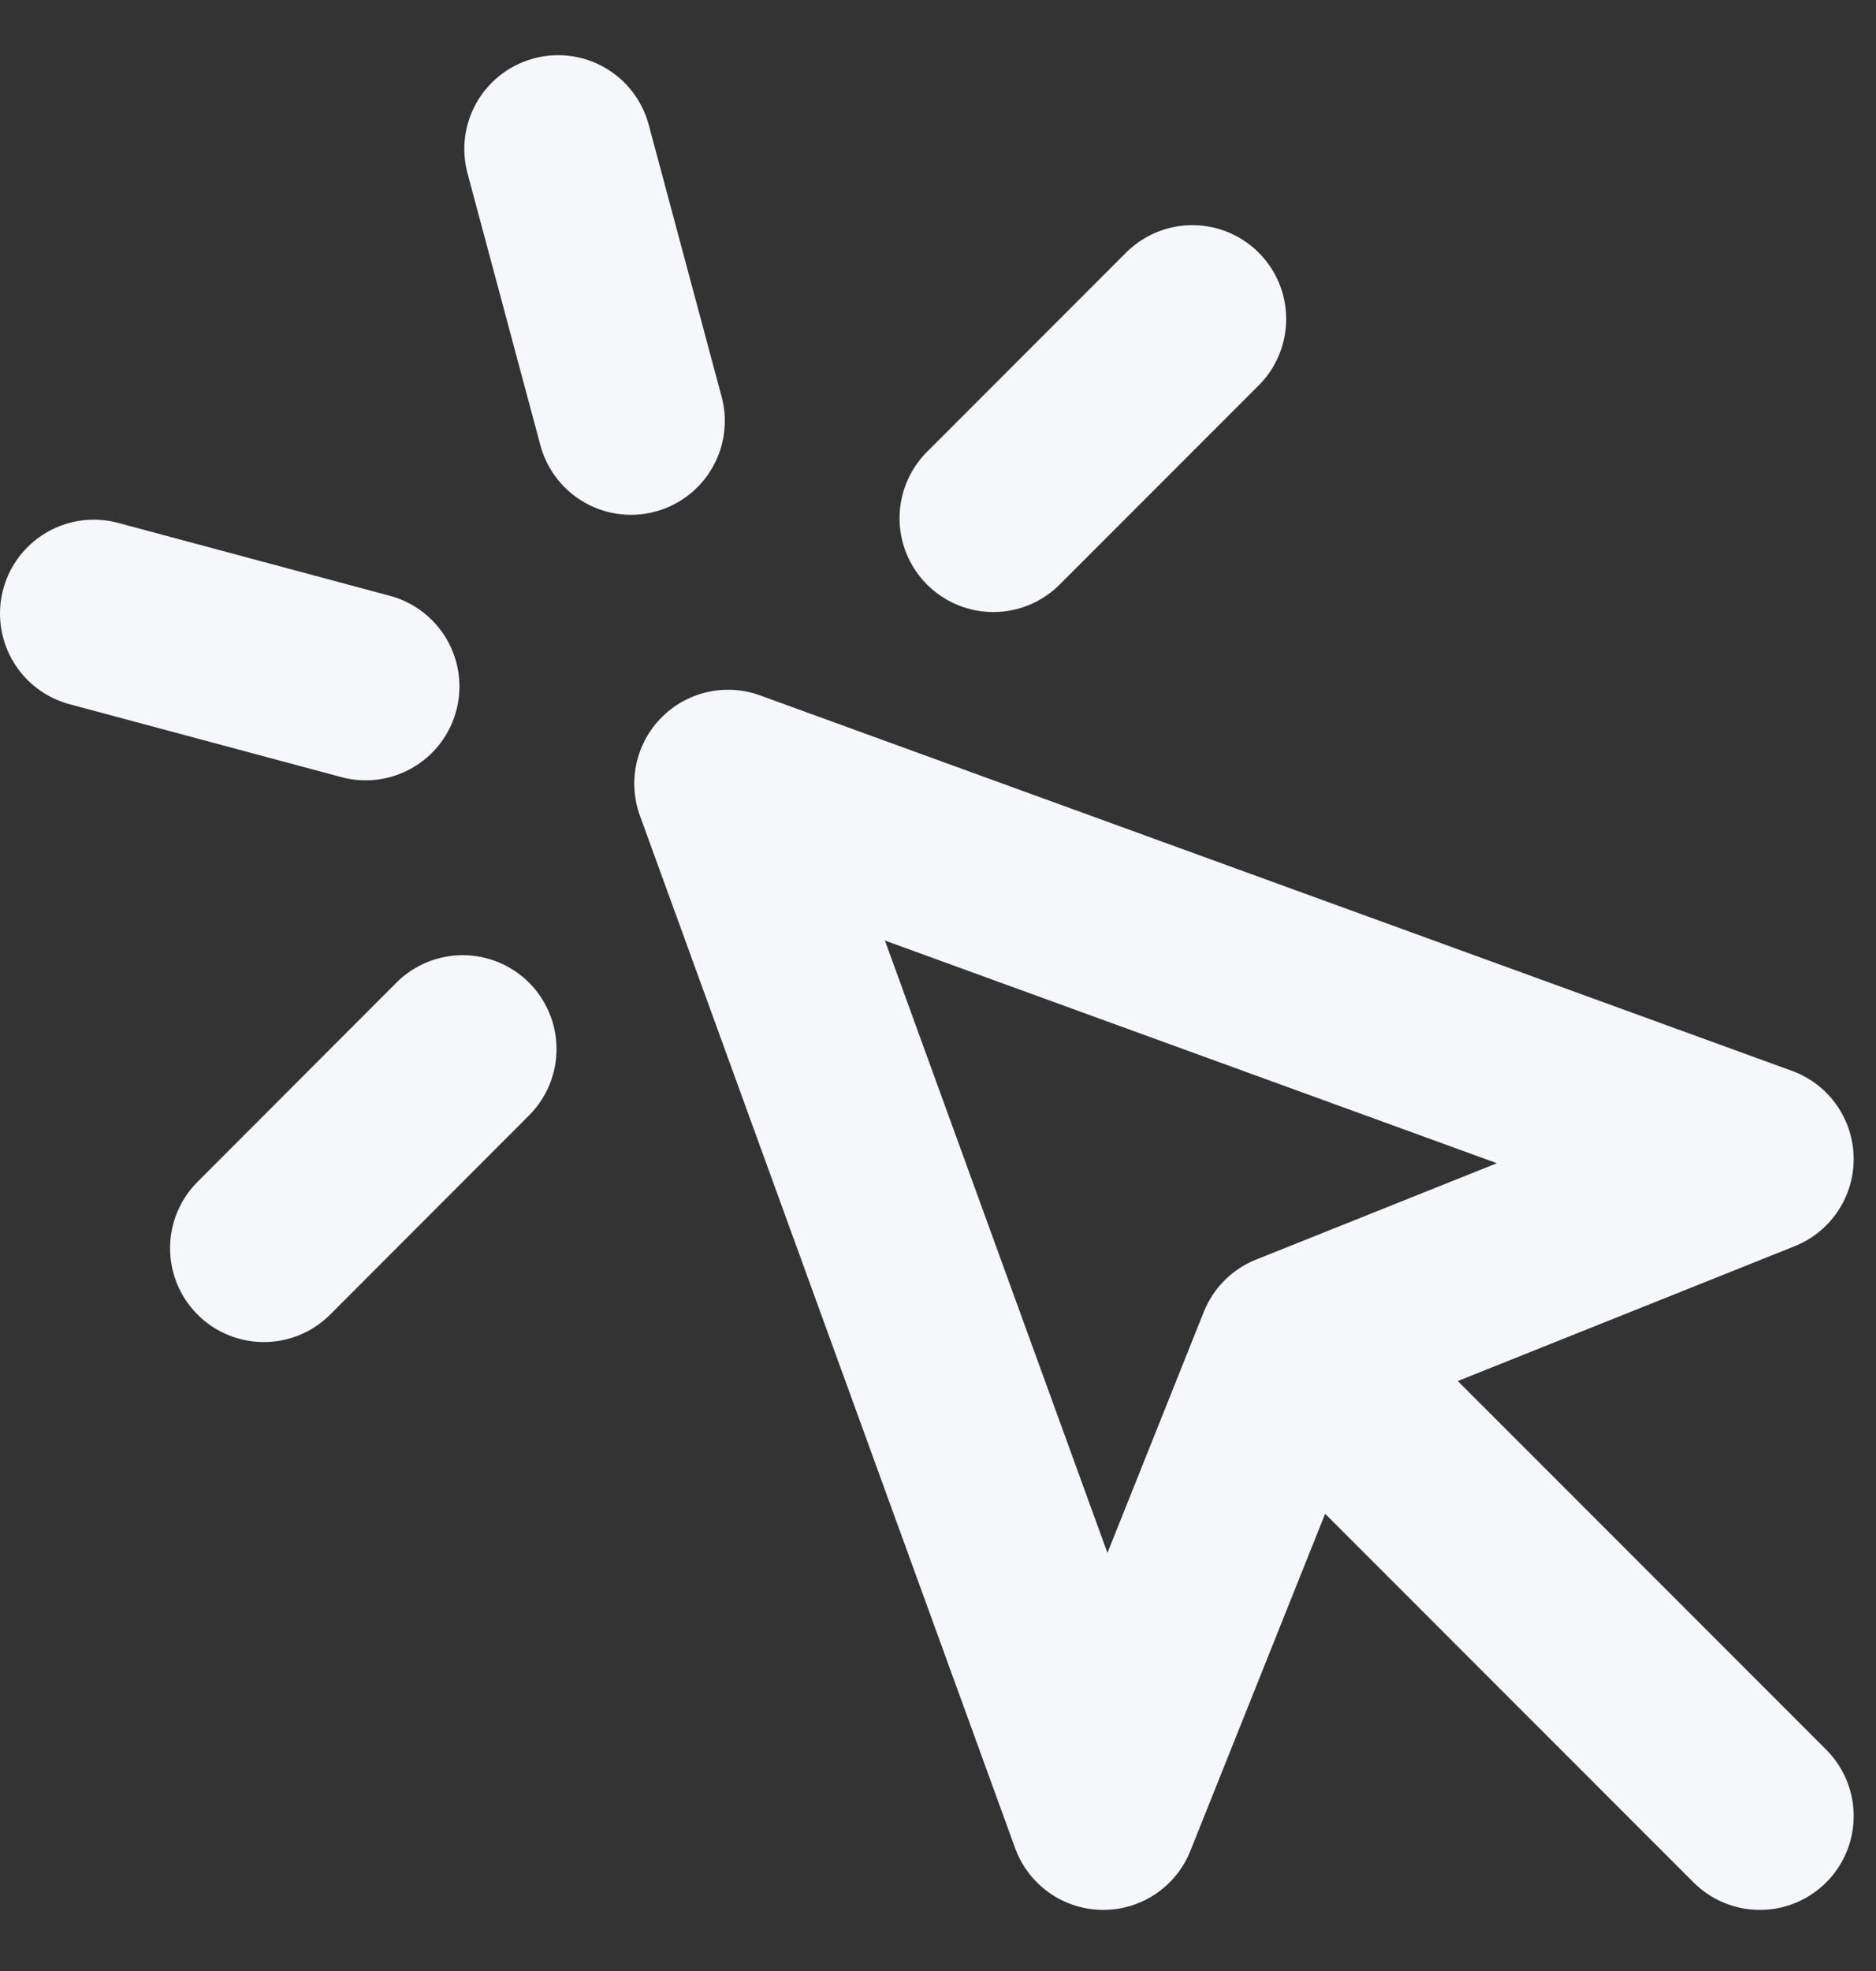
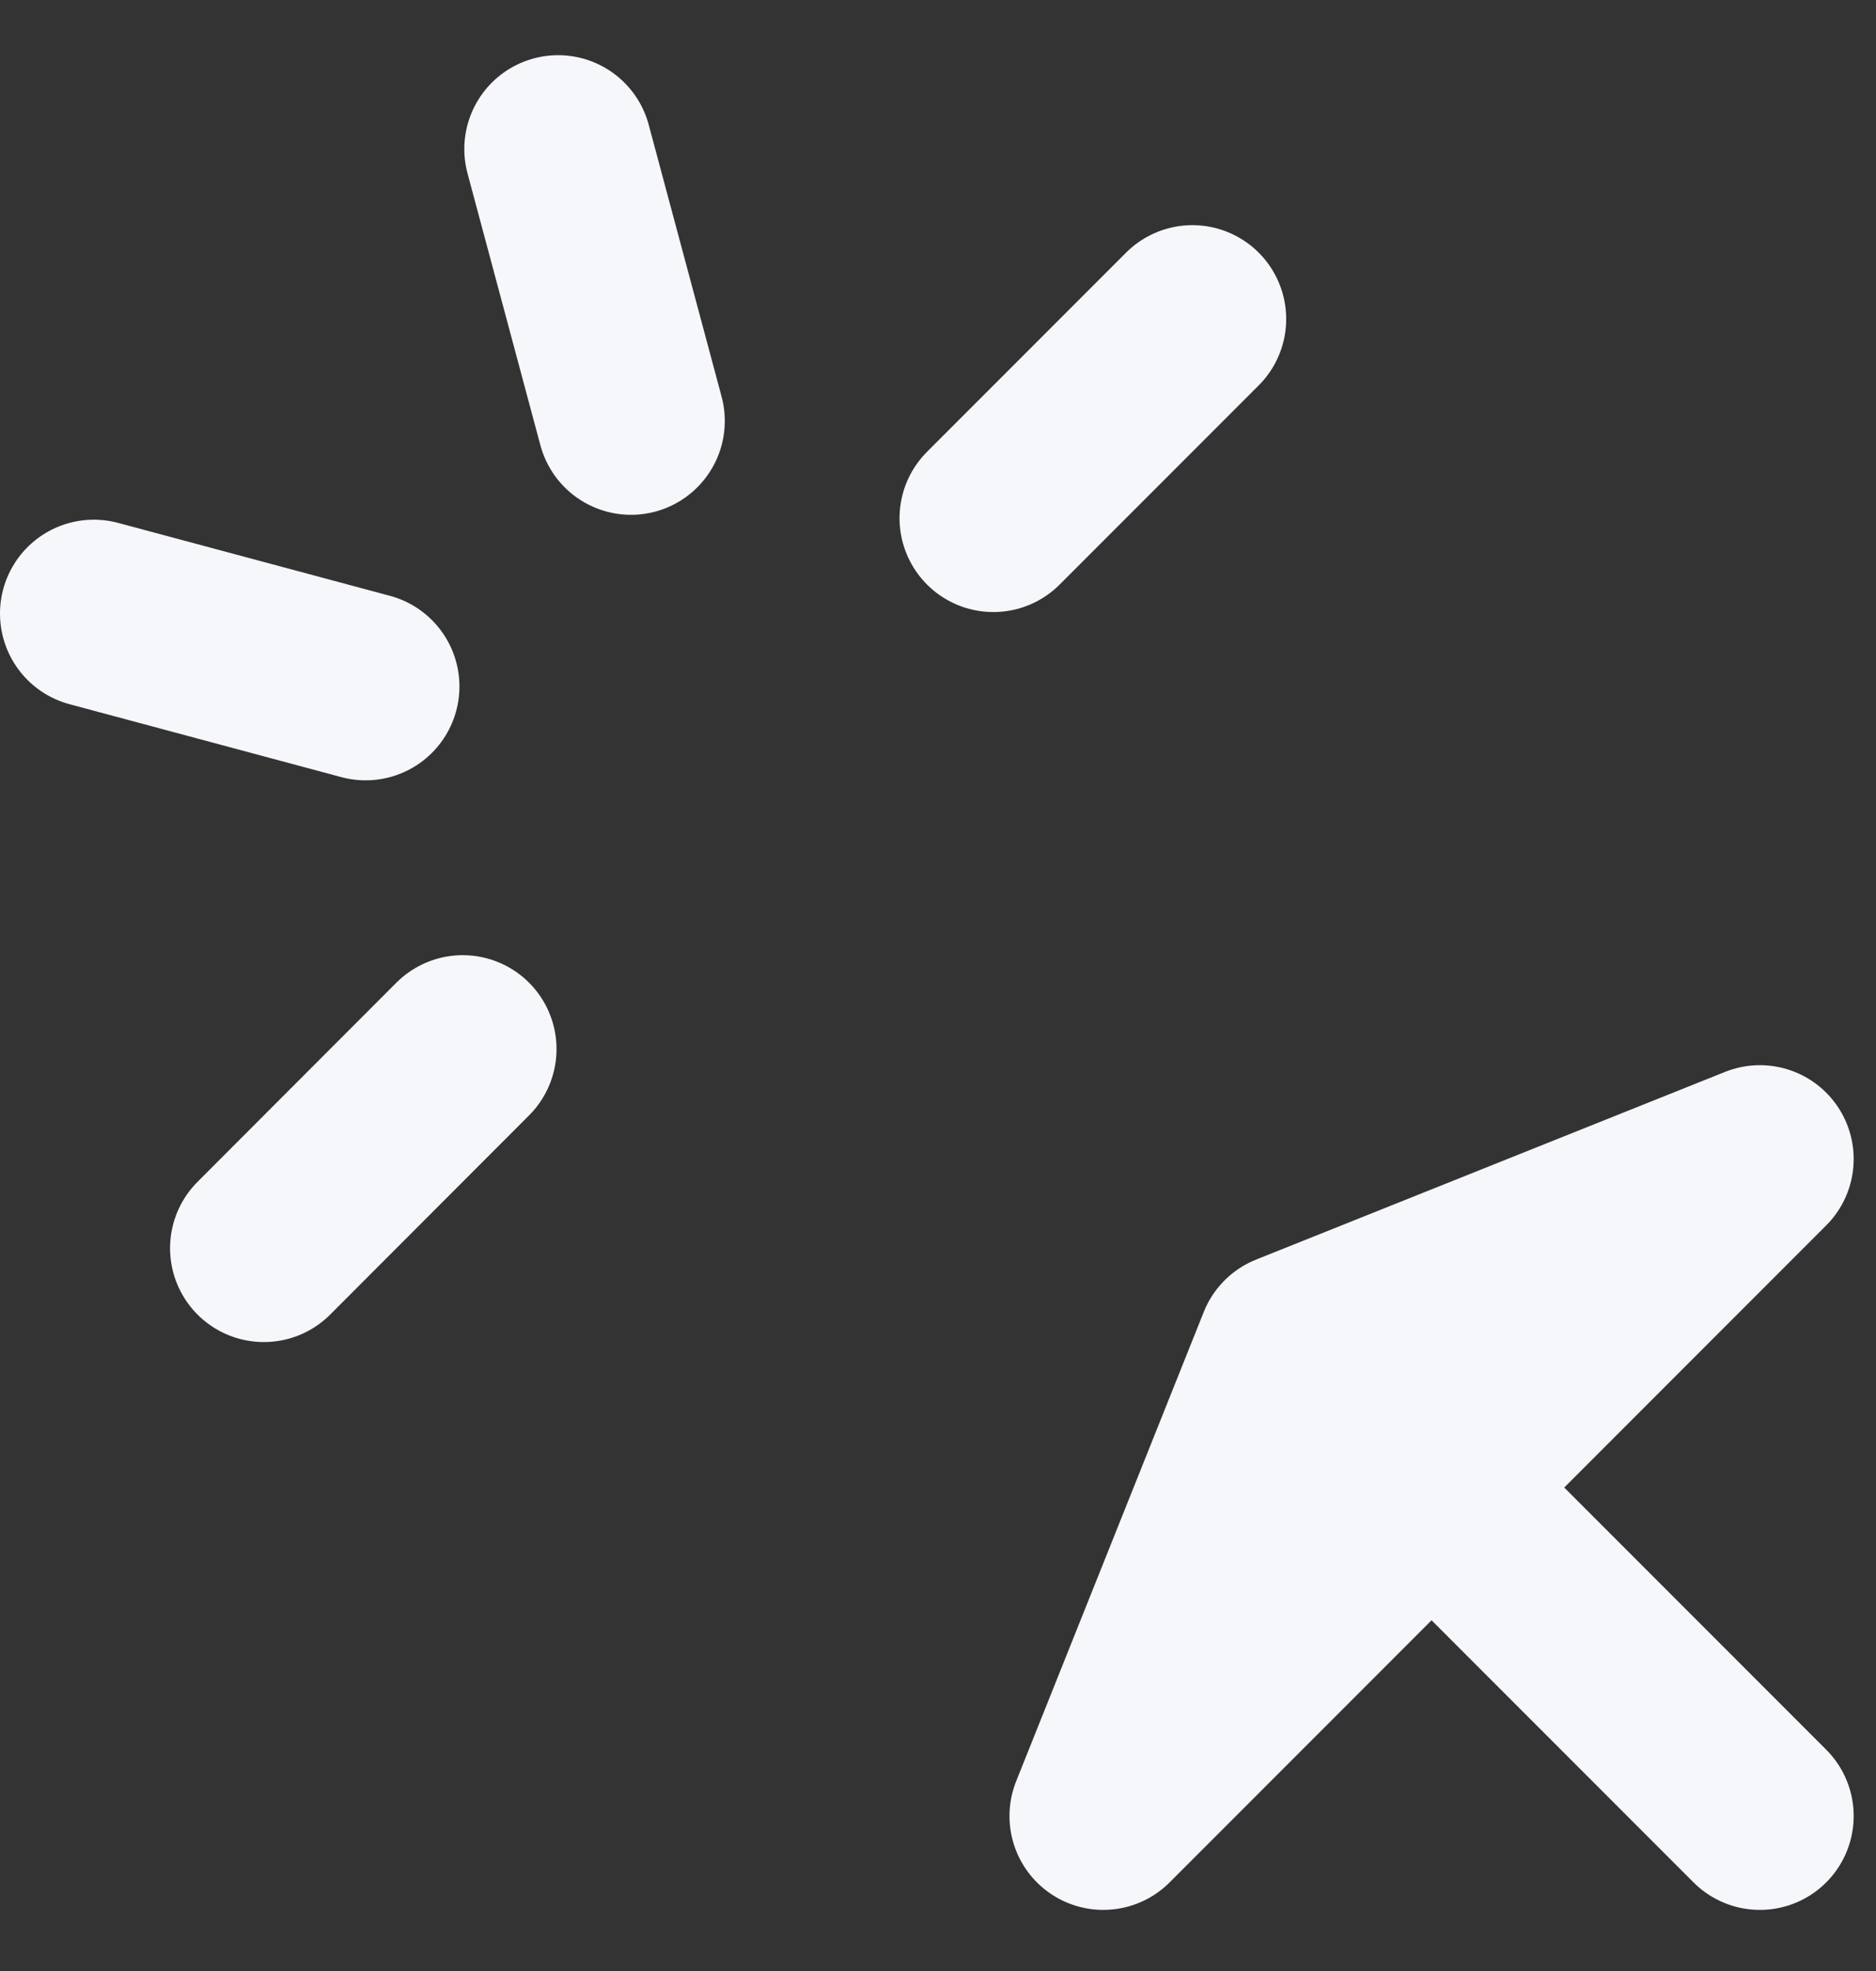
<svg xmlns="http://www.w3.org/2000/svg" width="20" height="21" viewBox="0 0 20 21" fill="none">
  <rect x="0" y="0" width="20" height="21" fill="#333333" stroke="none" />
-   <path d="M13.762 14.349L11.762 19.349L7.762 8.349L18.762 12.349L13.762 14.349ZM13.762 14.349L18.762 19.349M5.95 1.588L6.727 4.485M3.898 7.314L1 6.537M12.712 3.399L10.59 5.521M4.933 11.177L2.813 13.299" stroke="#F5F7FB" stroke-width="2" stroke-linecap="round" stroke-linejoin="round" />
+   <path d="M13.762 14.349L11.762 19.349L18.762 12.349L13.762 14.349ZM13.762 14.349L18.762 19.349M5.95 1.588L6.727 4.485M3.898 7.314L1 6.537M12.712 3.399L10.59 5.521M4.933 11.177L2.813 13.299" stroke="#F5F7FB" stroke-width="2" stroke-linecap="round" stroke-linejoin="round" />
</svg>